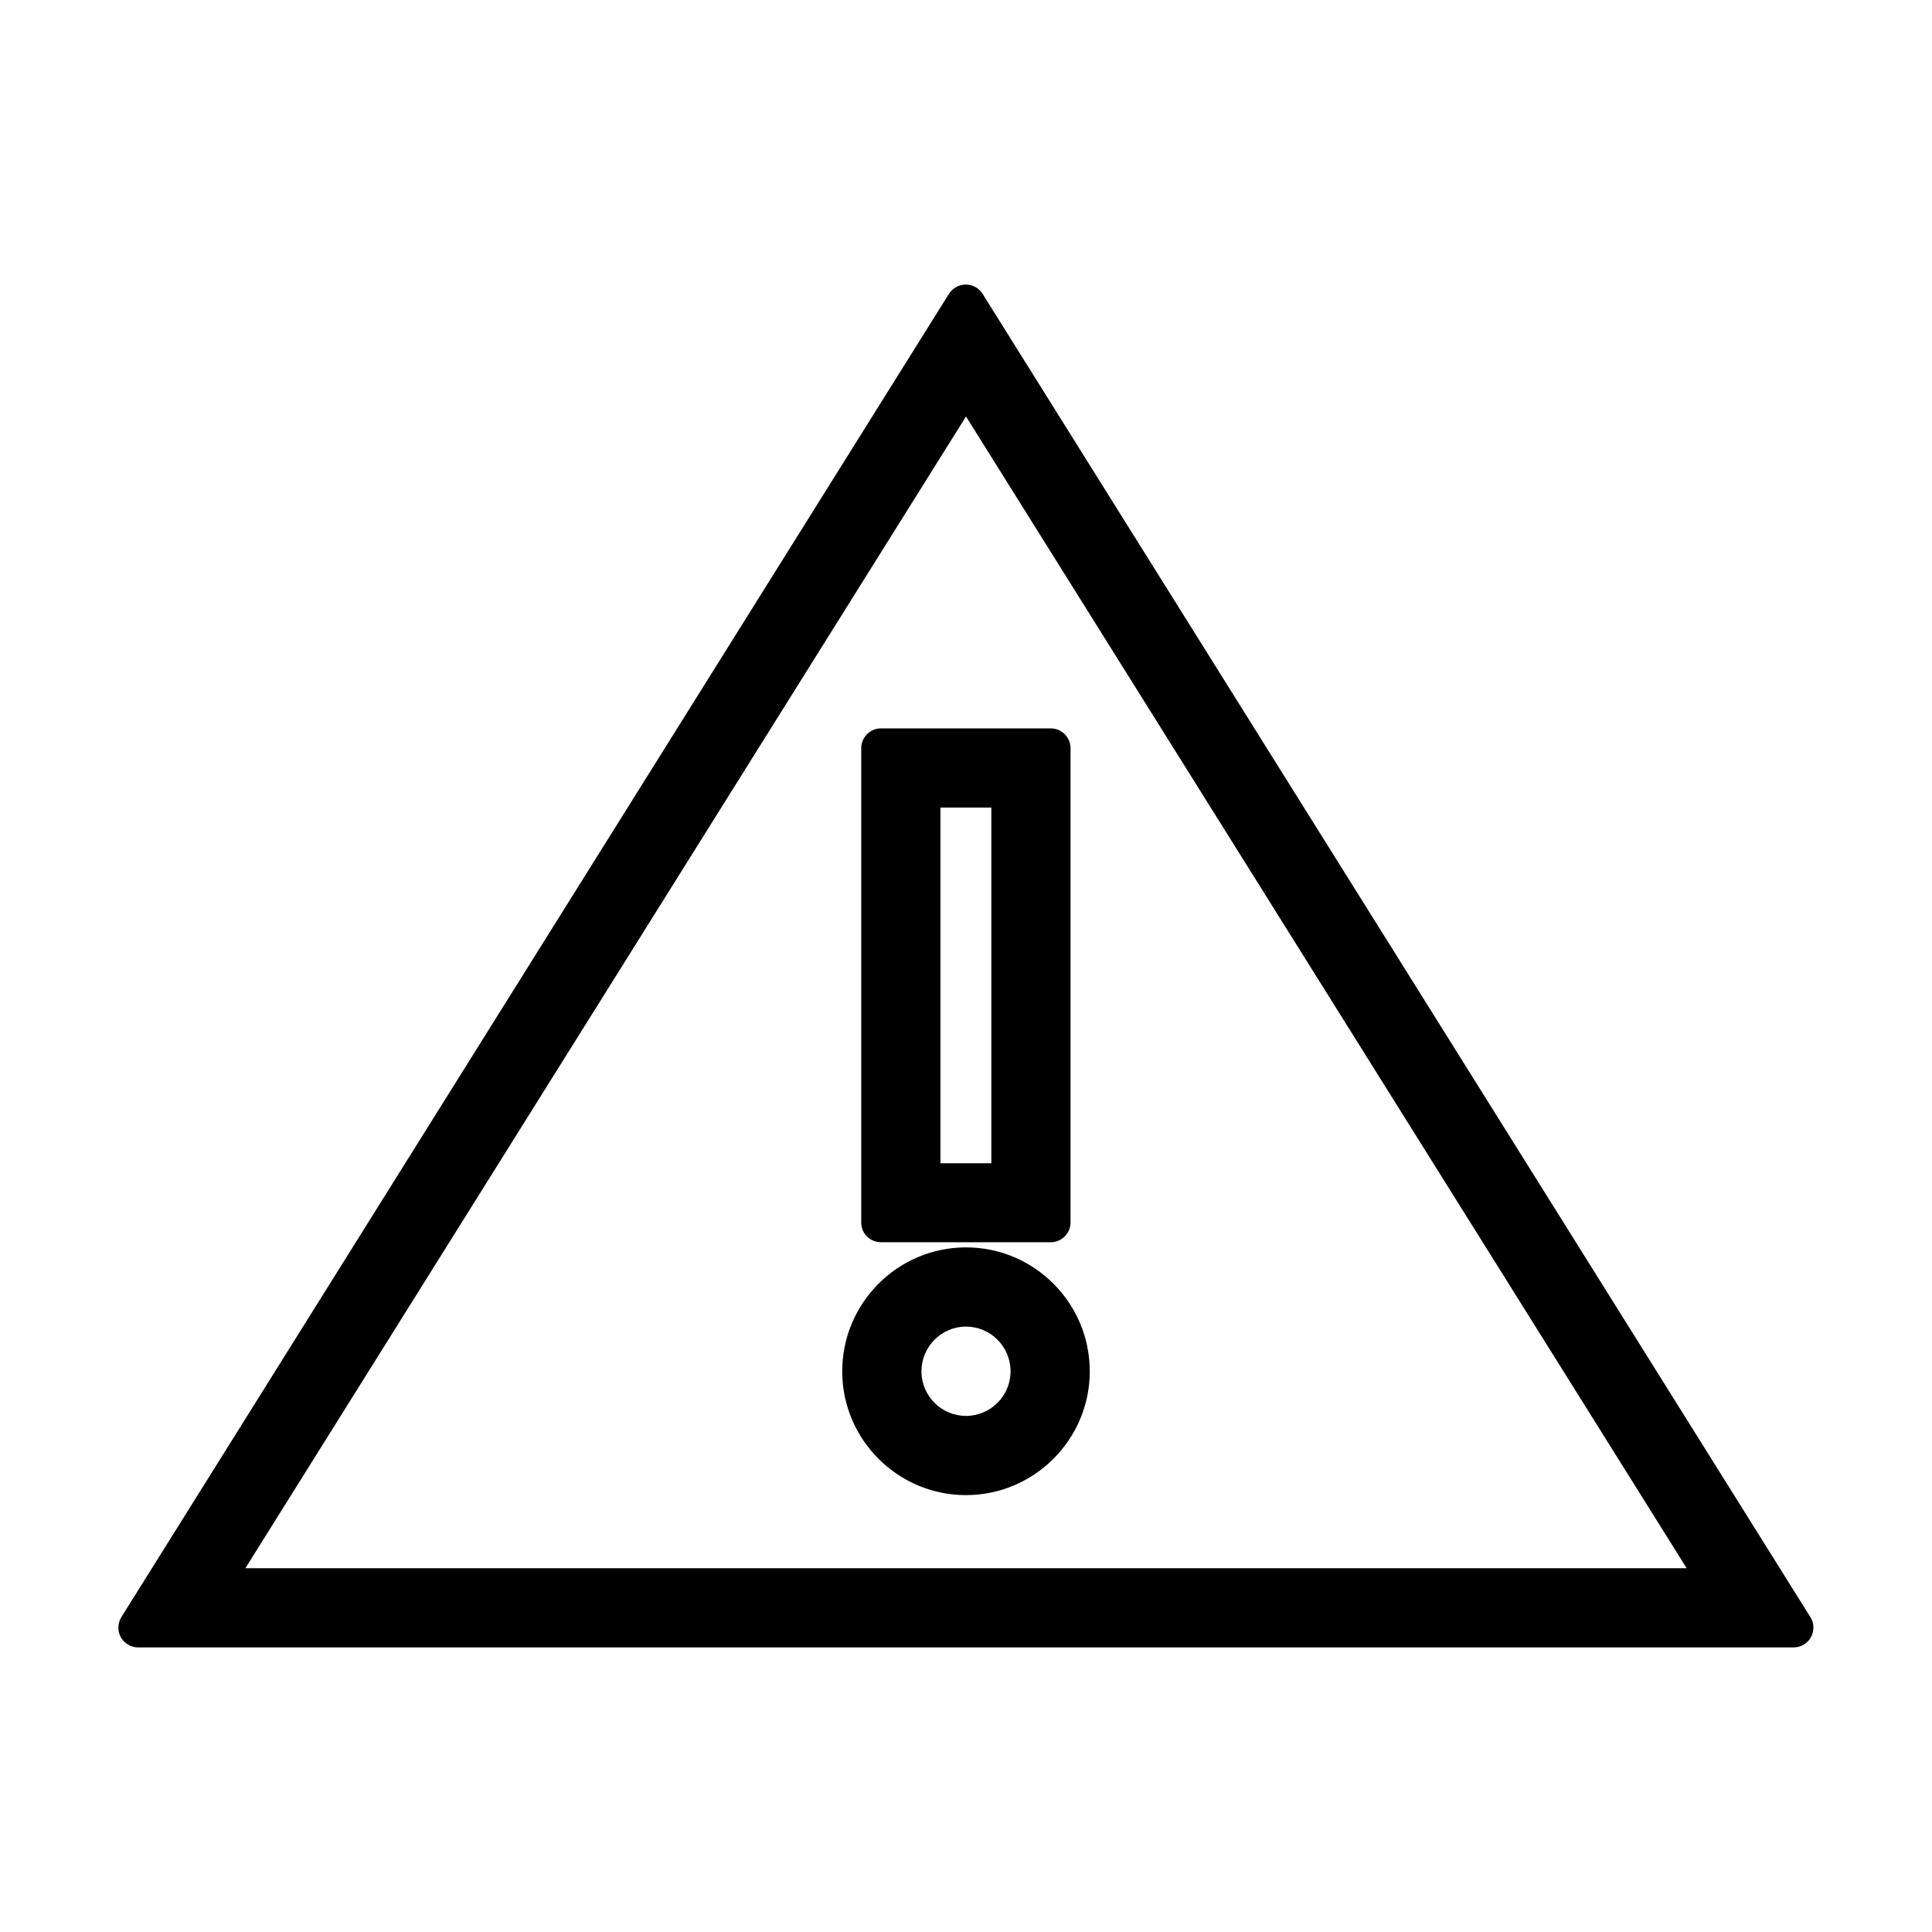
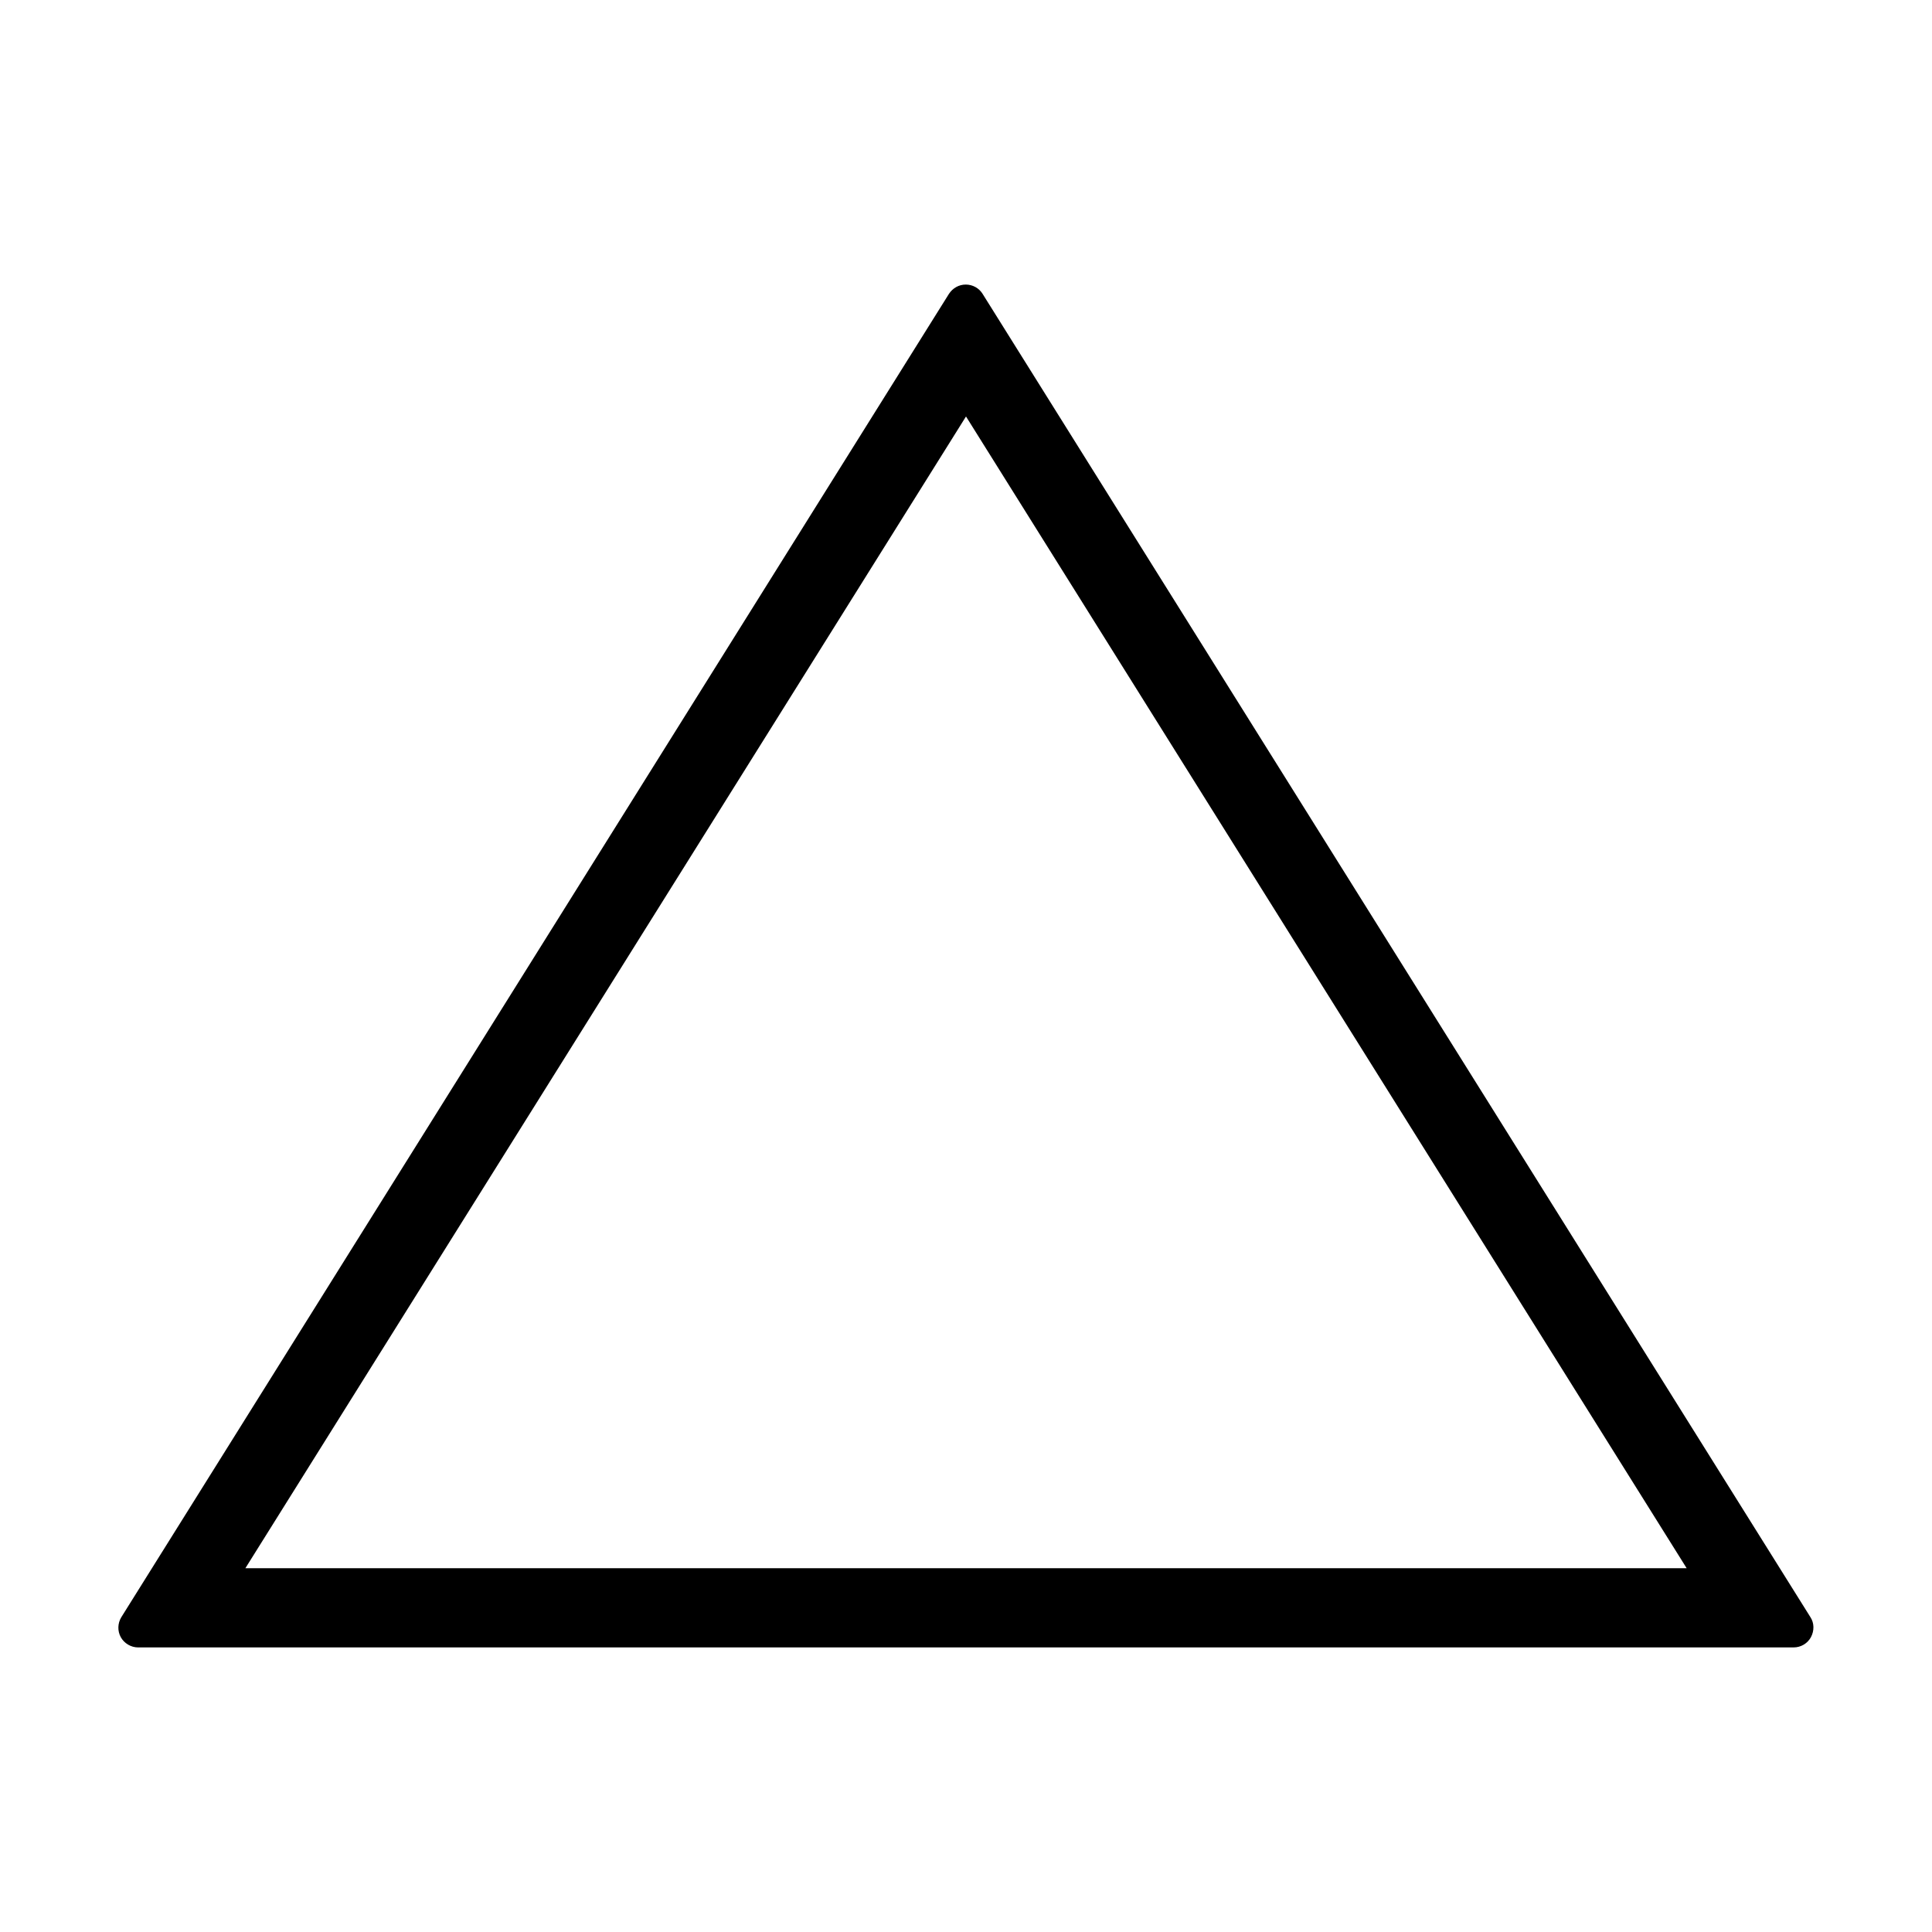
<svg xmlns="http://www.w3.org/2000/svg" fill="#000000" width="800px" height="800px" version="1.1" viewBox="144 144 512 512">
  <g>
    <path d="m180.63 580.58h438.73c1.891 0 3.672-1.051 4.566-2.731 0.891-1.68 0.891-3.727-0.156-5.301l-219.37-350.67c-0.945-1.523-2.625-2.465-4.461-2.465-1.836 0-3.465 0.945-4.461 2.465l-219.32 350.68c-0.996 1.625-1.051 3.672-0.156 5.301 0.891 1.625 2.676 2.727 4.617 2.727zm219.37-326.21 190.98 305.22h-381.95z" />
-     <path d="m377.48 473.21h44.977c2.887 0 5.246-2.363 5.246-5.246v-125.69c0-2.887-2.363-5.246-5.246-5.246h-44.977c-2.887 0-5.246 2.363-5.246 5.246v125.74c0 2.887 2.359 5.195 5.246 5.195zm15.746-115.19h13.488v94.254h-13.488z" />
-     <path d="m400 474.57c-18.105 0-32.801 14.746-32.801 32.852s14.746 32.801 32.801 32.801 32.801-14.746 32.801-32.801c-0.004-18.105-14.695-32.852-32.801-32.852zm0 44.66c-6.508 0-11.809-5.301-11.809-11.809 0-6.508 5.301-11.859 11.809-11.859s11.809 5.301 11.809 11.859c-0.004 6.508-5.301 11.809-11.809 11.809z" />
  </g>
</svg>